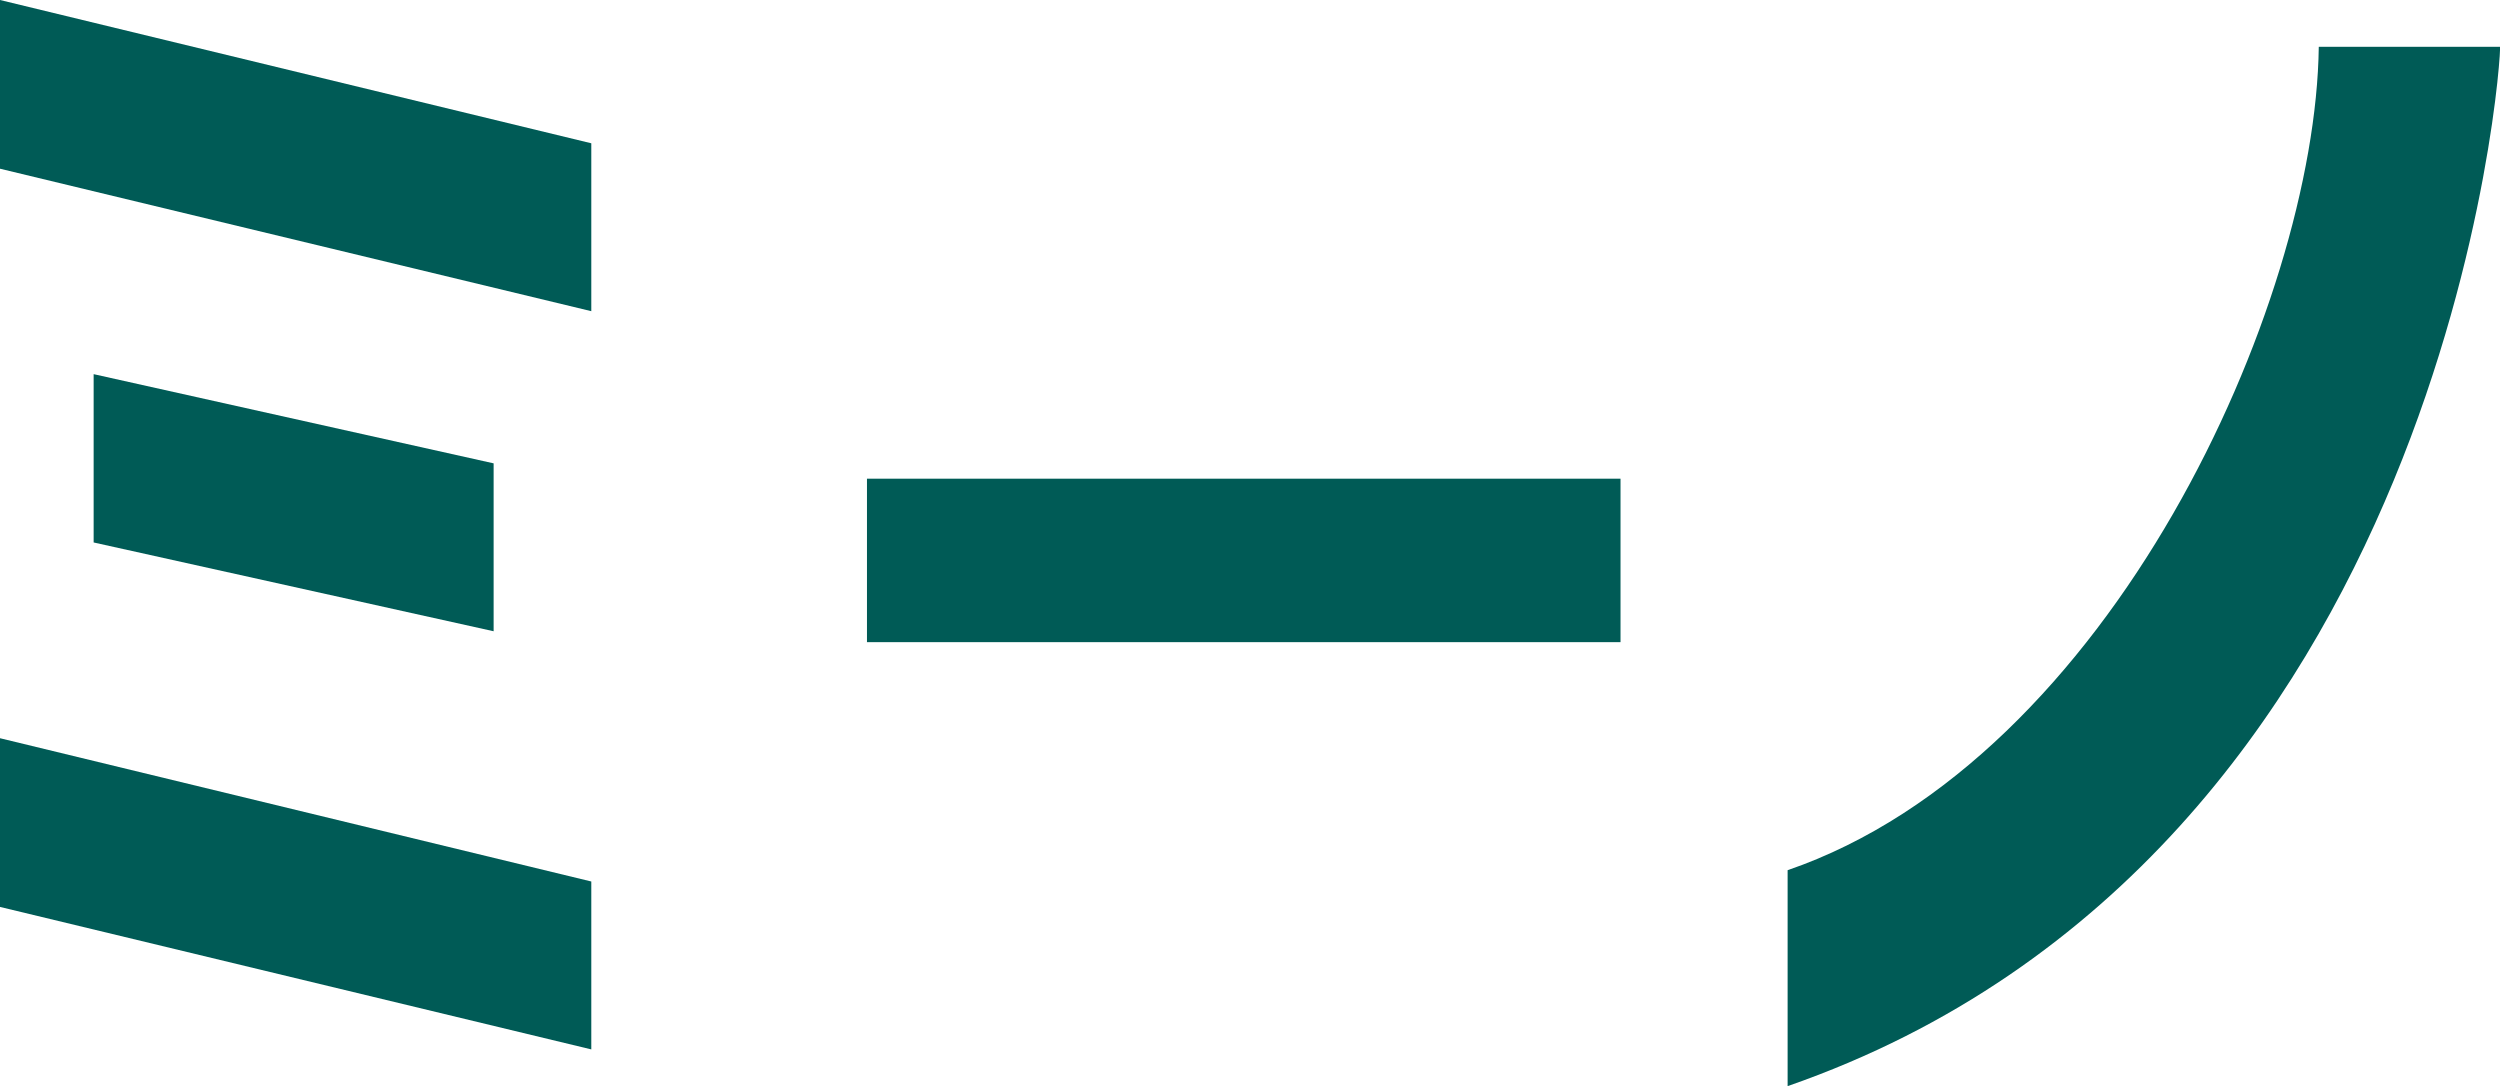
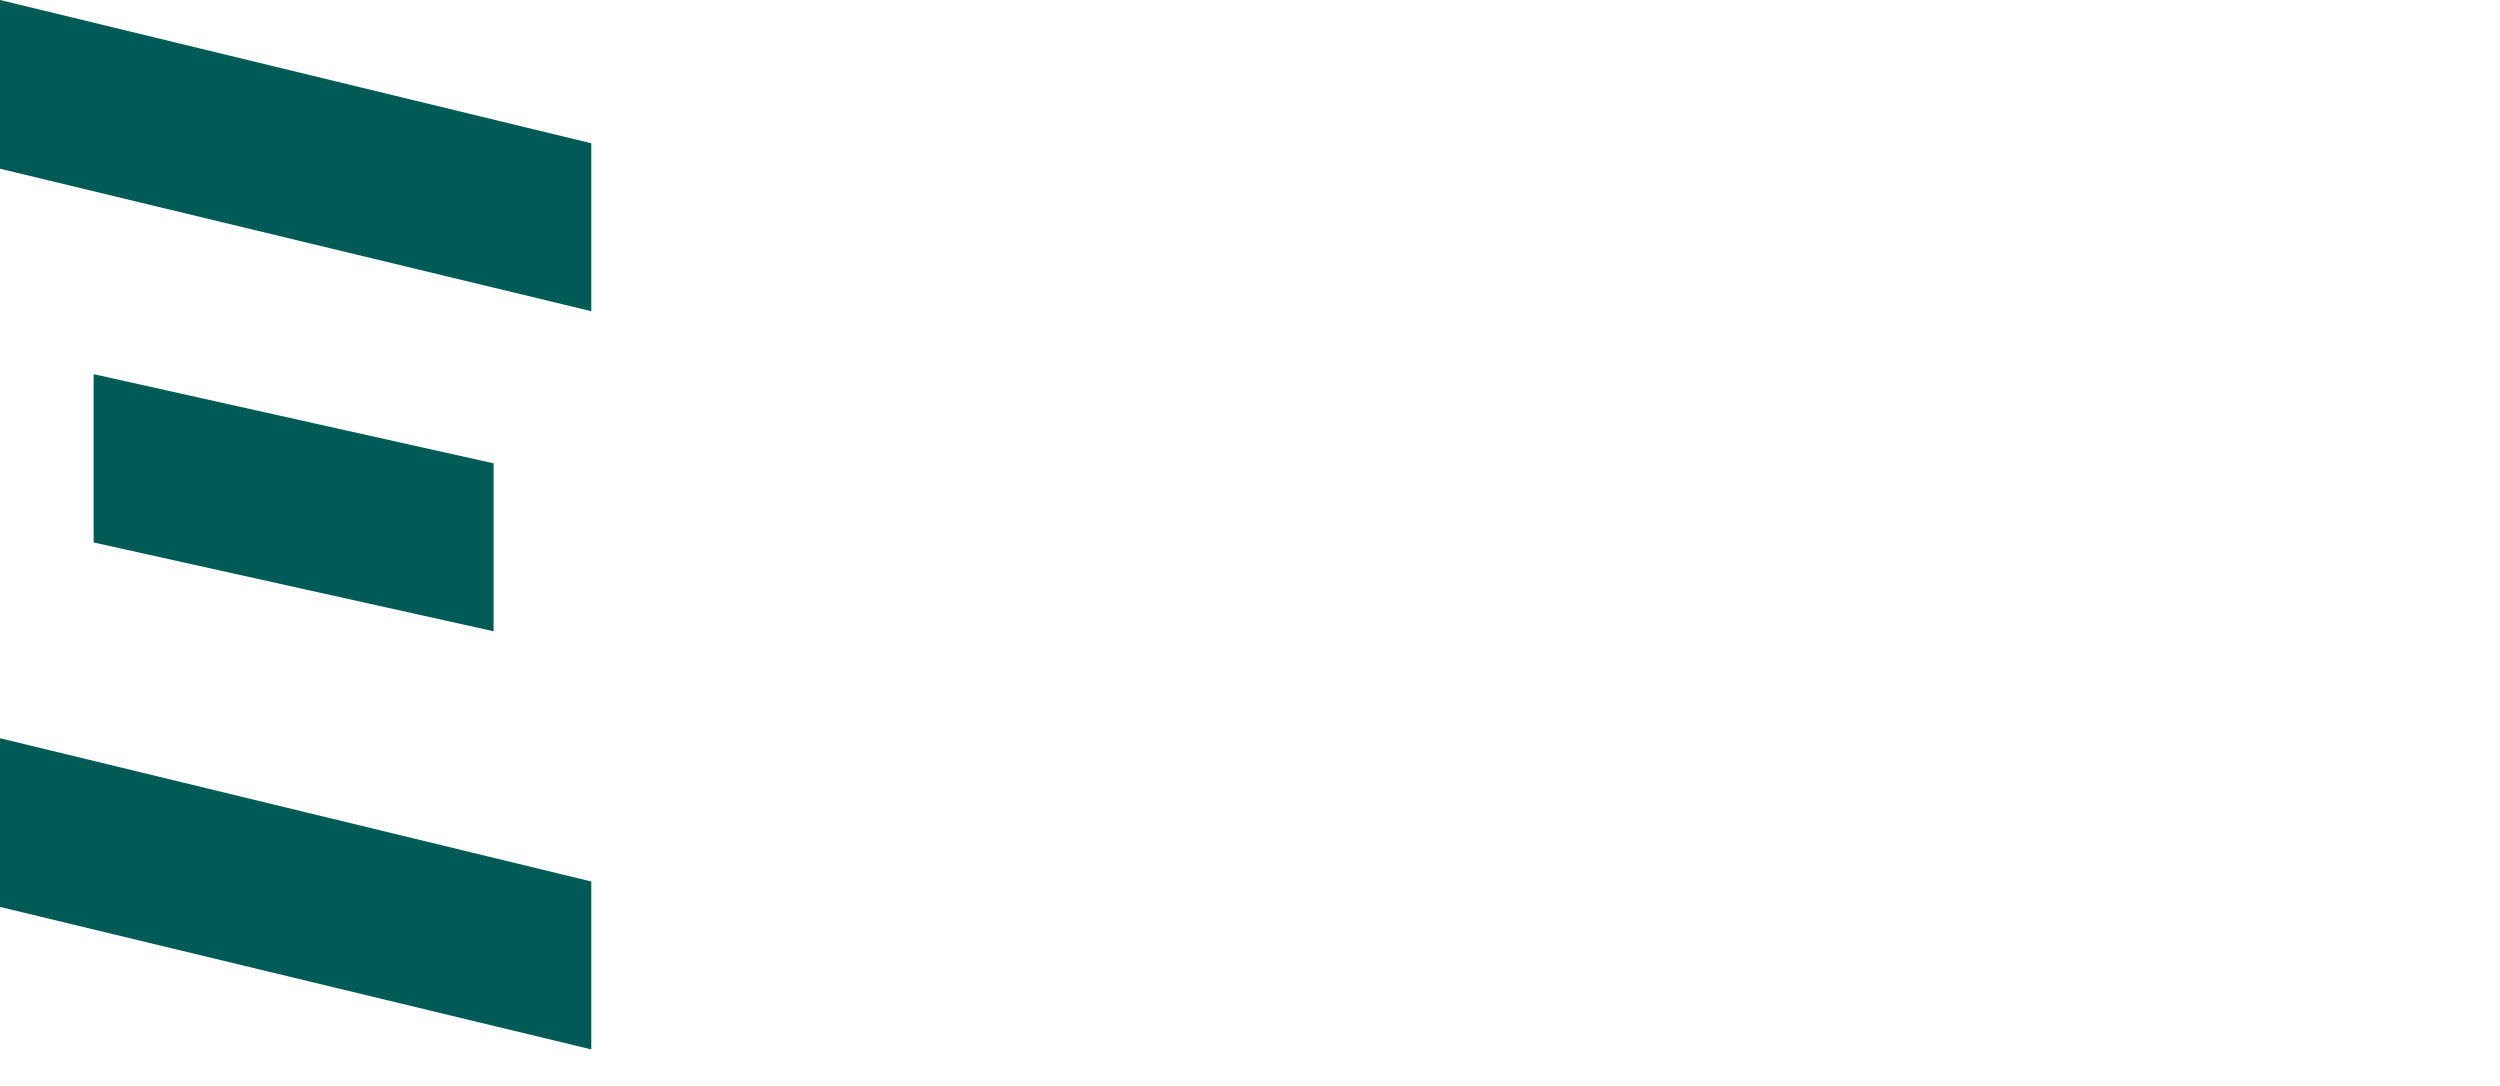
<svg xmlns="http://www.w3.org/2000/svg" viewBox="0 0 61.94 26.91">
  <defs>
    <style>.cls-1{fill:#005b56;}</style>
  </defs>
  <g id="レイヤー_2" data-name="レイヤー 2">
    <g id="レイヤー_1-2" data-name="レイヤー 1">
      <path class="cls-1" d="M0,0,14.65,3.55V7.71L0,4.18ZM2.32,9.27l9.91,2.21v4.16l-9.91-2.2ZM0,18.29l14.65,3.55V26L0,22.47Z" />
-       <path class="cls-1" d="M21.48,15.91V11.86H40.15v4.05Z" />
-       <path class="cls-1" d="M44.29,26.91V21.56c8-2.75,13.08-14,13.16-20.4h4.49C62,1.2,60.74,21.19,44.29,26.91Z" />
    </g>
  </g>
</svg>